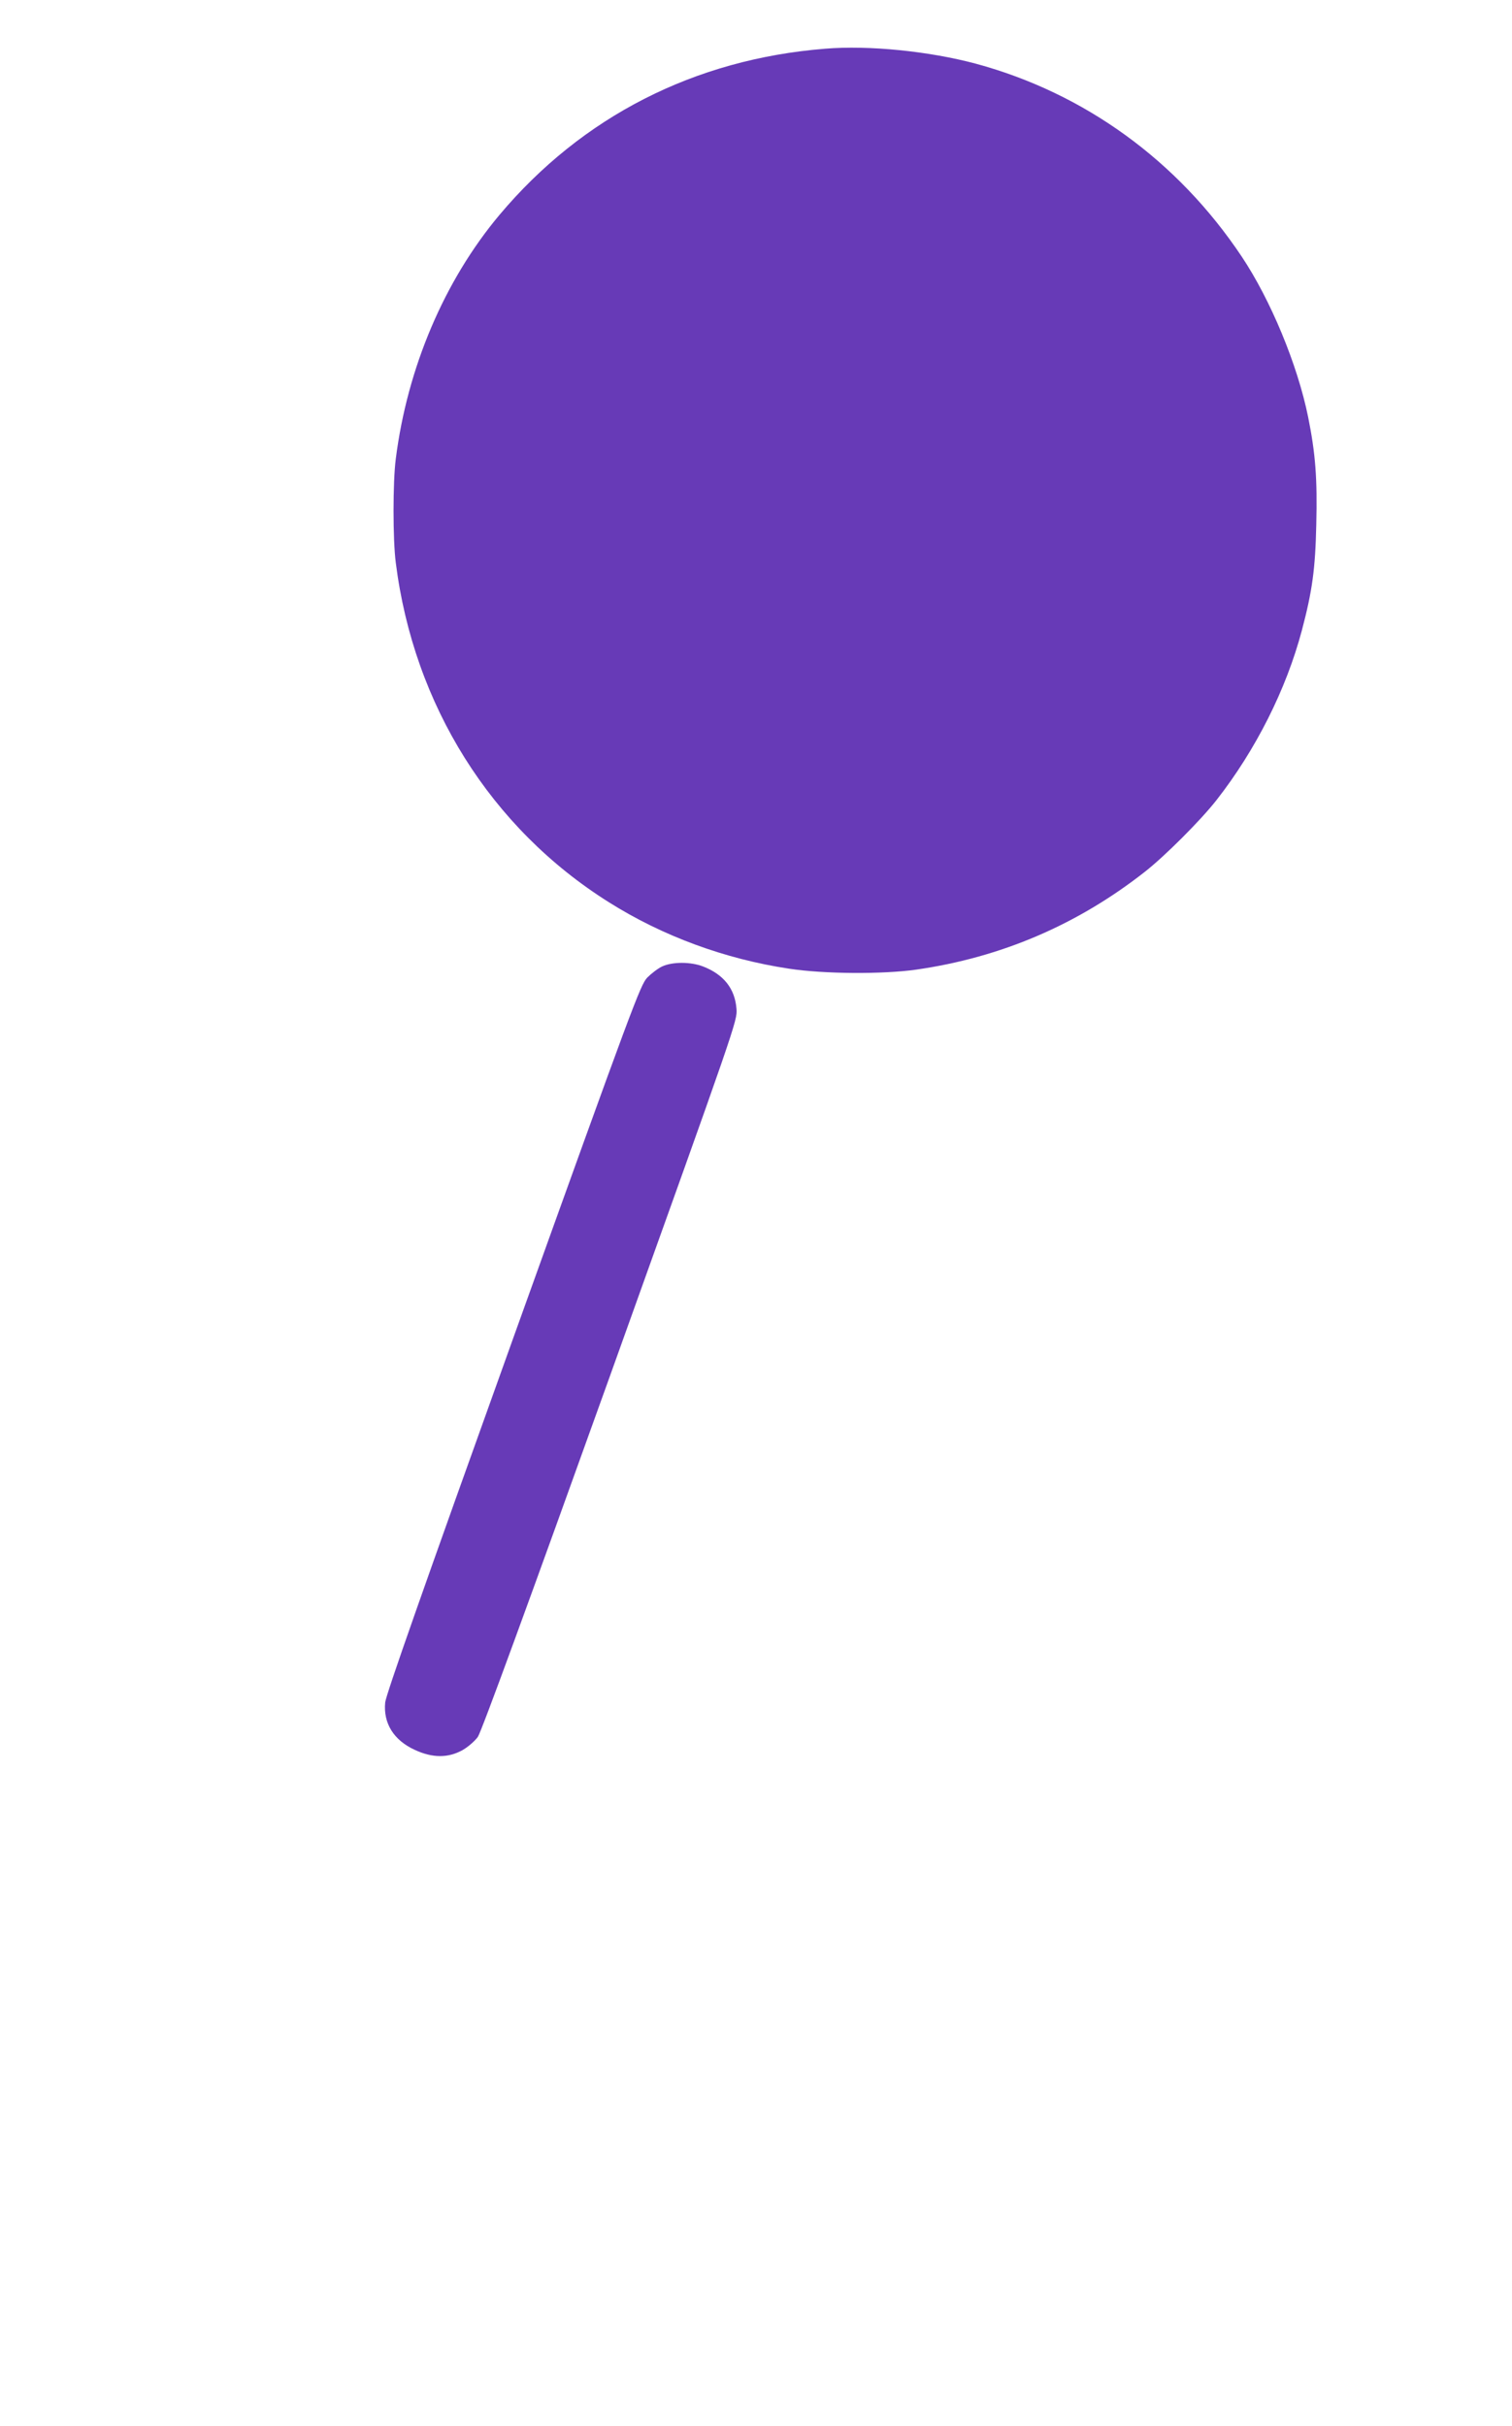
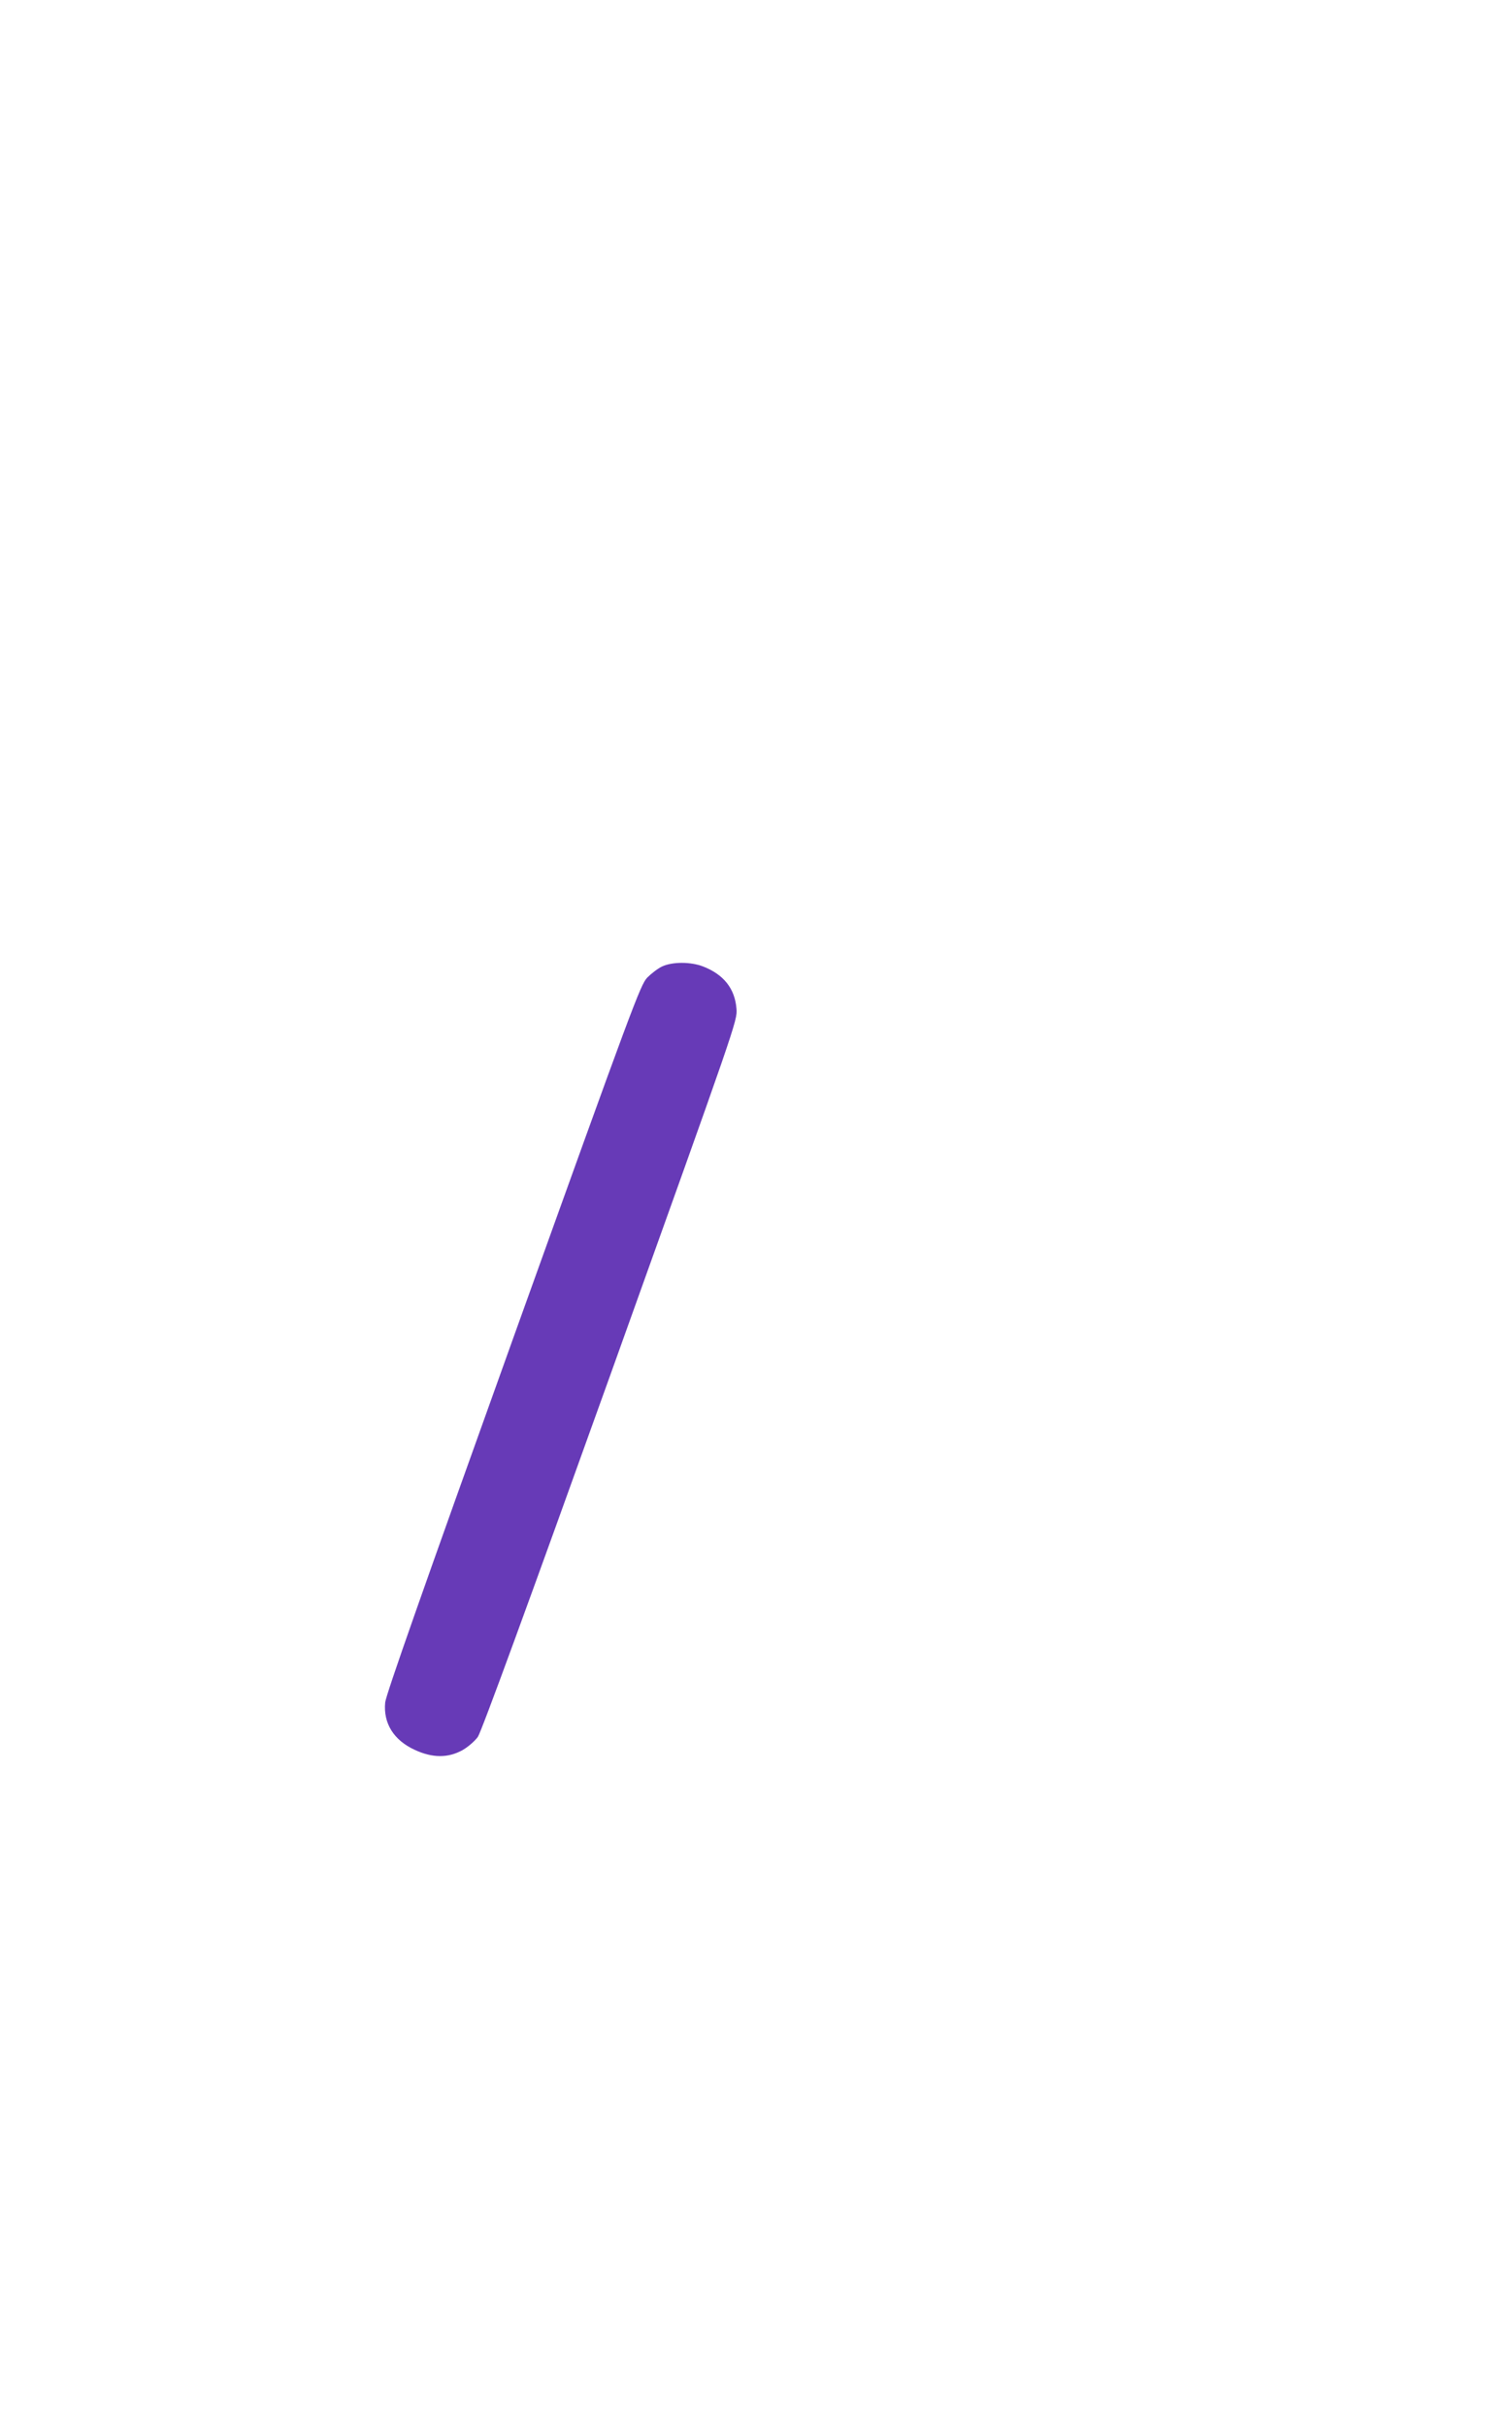
<svg xmlns="http://www.w3.org/2000/svg" version="1.0" width="798pt" height="1280pt" viewBox="0 0 798 1280" preserveAspectRatio="xMidYMid meet">
  <g transform="translate(0,1280) scale(0.1,-0.1)" fill="#673ab7" stroke="none">
-     <path d="M4355 12543 c-689 -55 -1283 -358 -1719 -877 -291 -347 -486 -806 -547 -1286 -16 -122 -16 -428 0 -550 95 -751 502 -1399 1124 -1790 284 -179 613 -300 952 -351 183 -28 493 -30 670 -5 447 64 850 236 1207 516 106 83 295 272 378 378 208 266 368 584 451 896 55 208 71 324 76 558 6 242 -4 375 -43 568 -56 276 -198 618 -351 847 -338 506 -830 862 -1403 1017 -247 66 -564 98 -795 79z" />
    <path d="M3495 7701 c-22 -10 -57 -37 -79 -59 -36 -38 -74 -139 -708 -1904 -474 -1320 -671 -1880 -675 -1920 -11 -110 45 -200 157 -251 93 -43 175 -43 251 -1 30 17 66 49 81 70 18 25 269 711 699 1909 666 1857 671 1870 666 1932 -8 107 -68 182 -177 224 -65 25 -161 25 -215 0z" />
  </g>
</svg>